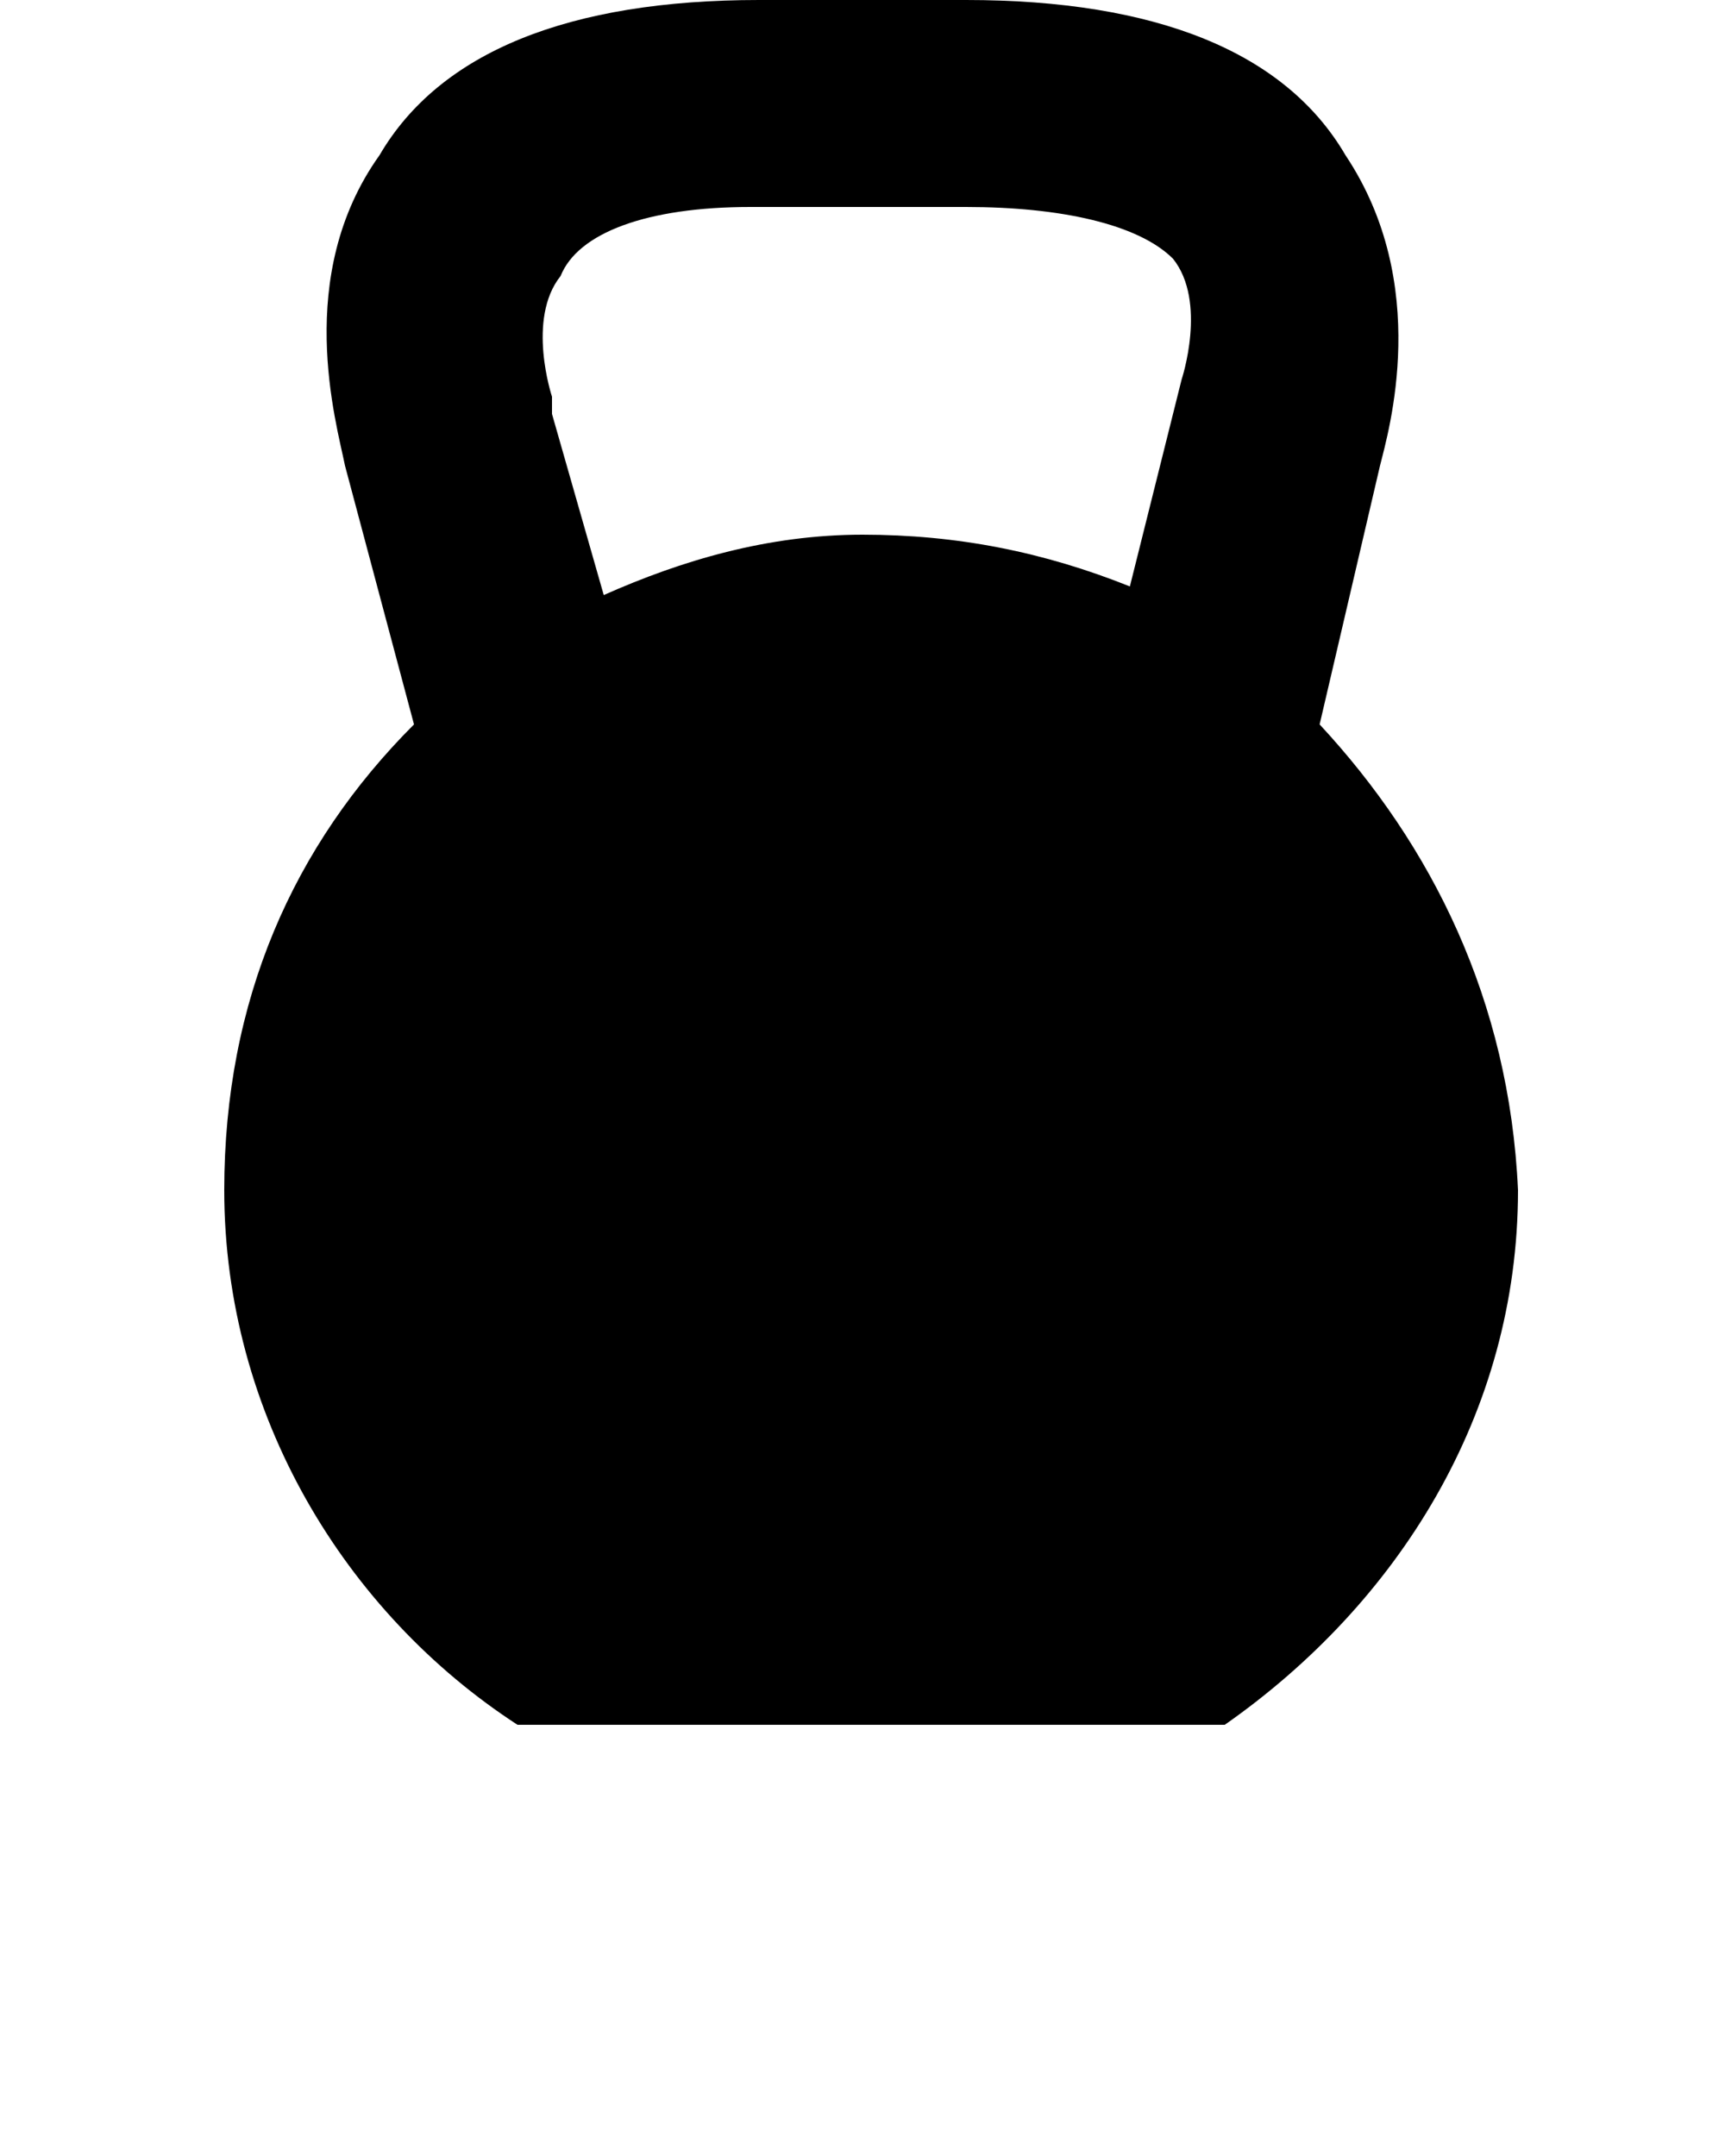
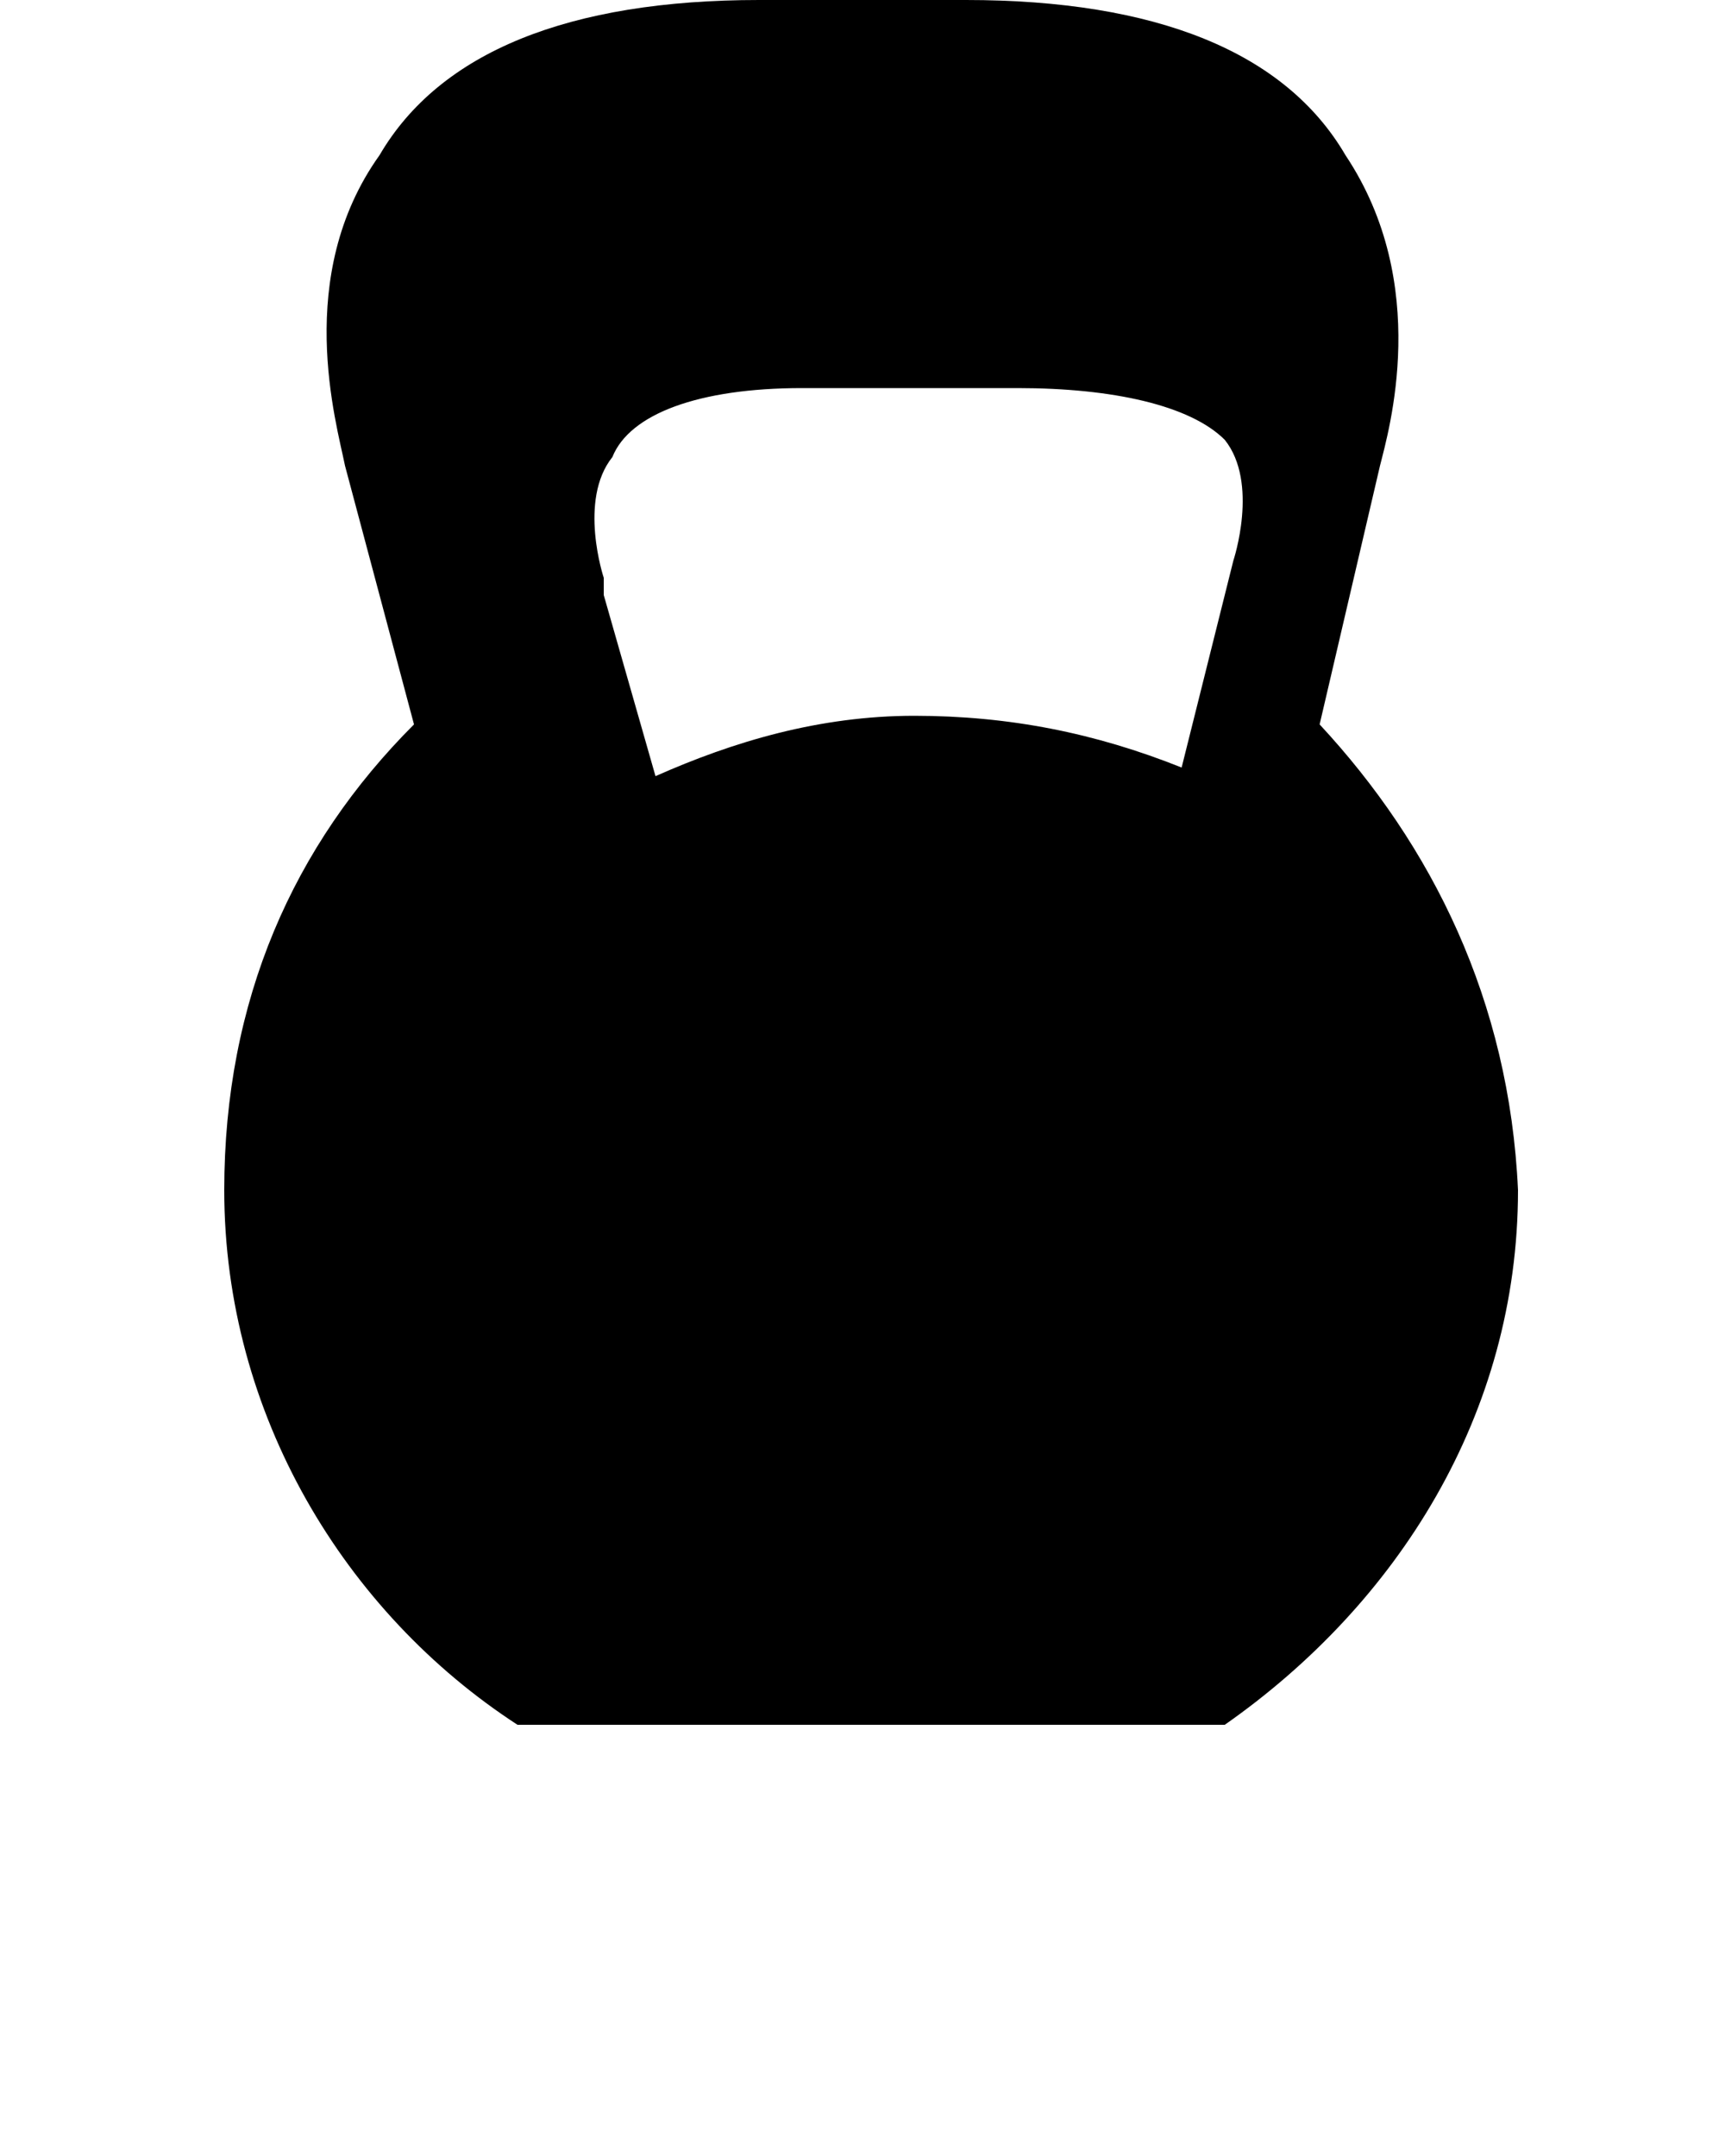
<svg xmlns="http://www.w3.org/2000/svg" width="20" height="25" style="enable-background:new 0 0 20 25" xml:space="preserve">
-   <path d="m15.3 8.4.7-3c.1-.4.6-2.1-.4-3.6C14.9.6 13.4 0 11.2 0H8.8C6.6 0 5.1.6 4.4 1.8c-1 1.4-.5 3.1-.4 3.6l.8 3c-1.4 1.4-2.2 3.2-2.2 5.4C2.6 16.4 4 18.7 6 20h8.2c2-1.4 3.4-3.6 3.4-6.2-.1-2.2-1-4-2.3-5.4M7 6.9l-.6-2.1v-.2s-.3-.9.1-1.4c.2-.5 1-.8 2.2-.8h2.5c1.1 0 2 .2 2.4.6.4.5.1 1.4.1 1.4l-.6 2.4c-1-.4-2-.6-3.1-.6s-2.1.3-3 .7z" />
+   <path d="m15.3 8.4.7-3c.1-.4.6-2.1-.4-3.6C14.9.6 13.4 0 11.2 0H8.8C6.6 0 5.1.6 4.4 1.8c-1 1.4-.5 3.1-.4 3.6l.8 3c-1.4 1.4-2.2 3.2-2.2 5.4C2.6 16.4 4 18.7 6 20h8.2c2-1.4 3.4-3.6 3.4-6.2-.1-2.2-1-4-2.3-5.4M7 6.9v-.2s-.3-.9.1-1.4c.2-.5 1-.8 2.2-.8h2.5c1.1 0 2 .2 2.4.6.4.5.1 1.4.1 1.4l-.6 2.4c-1-.4-2-.6-3.1-.6s-2.1.3-3 .7z" />
</svg>